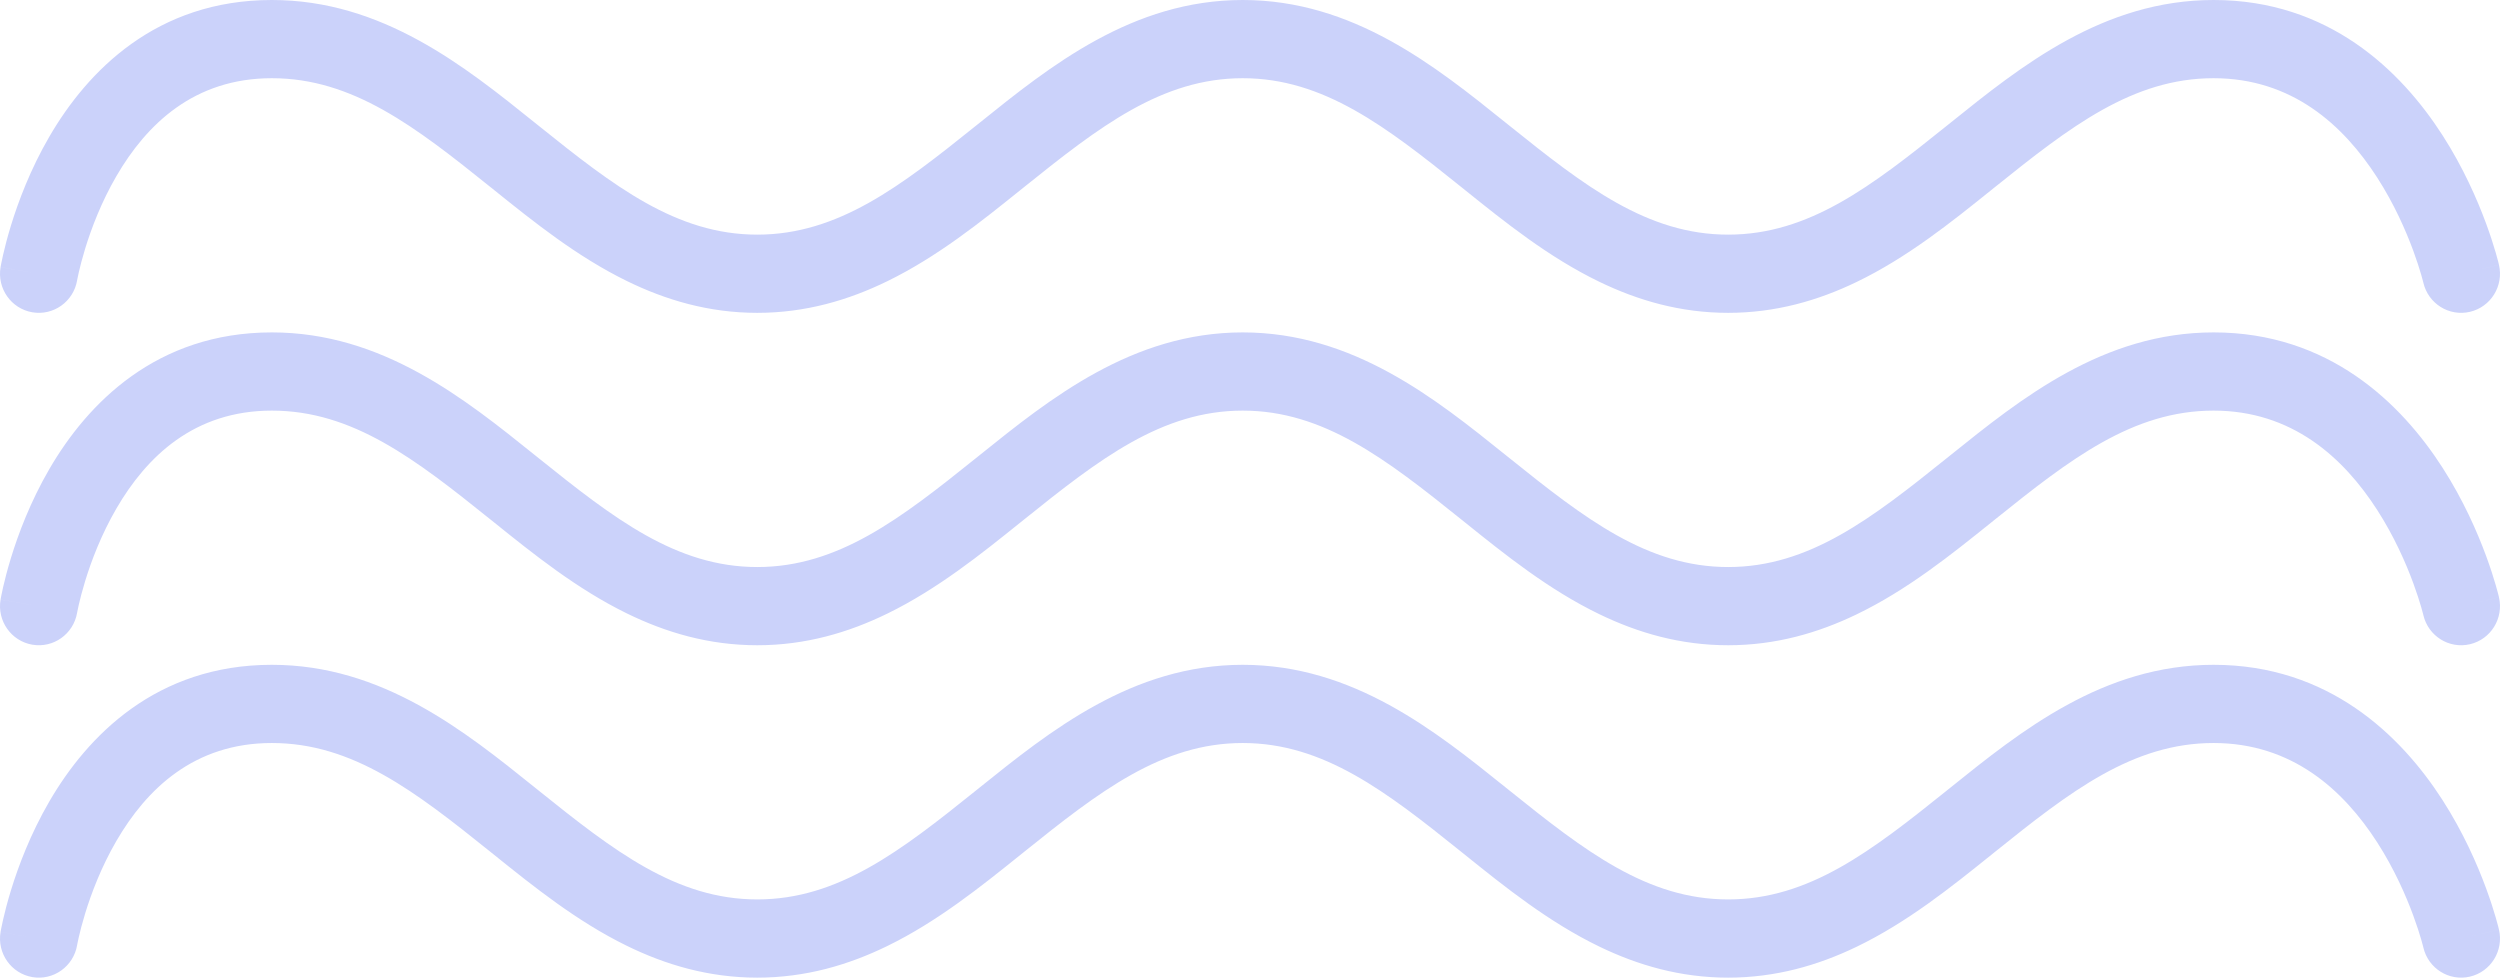
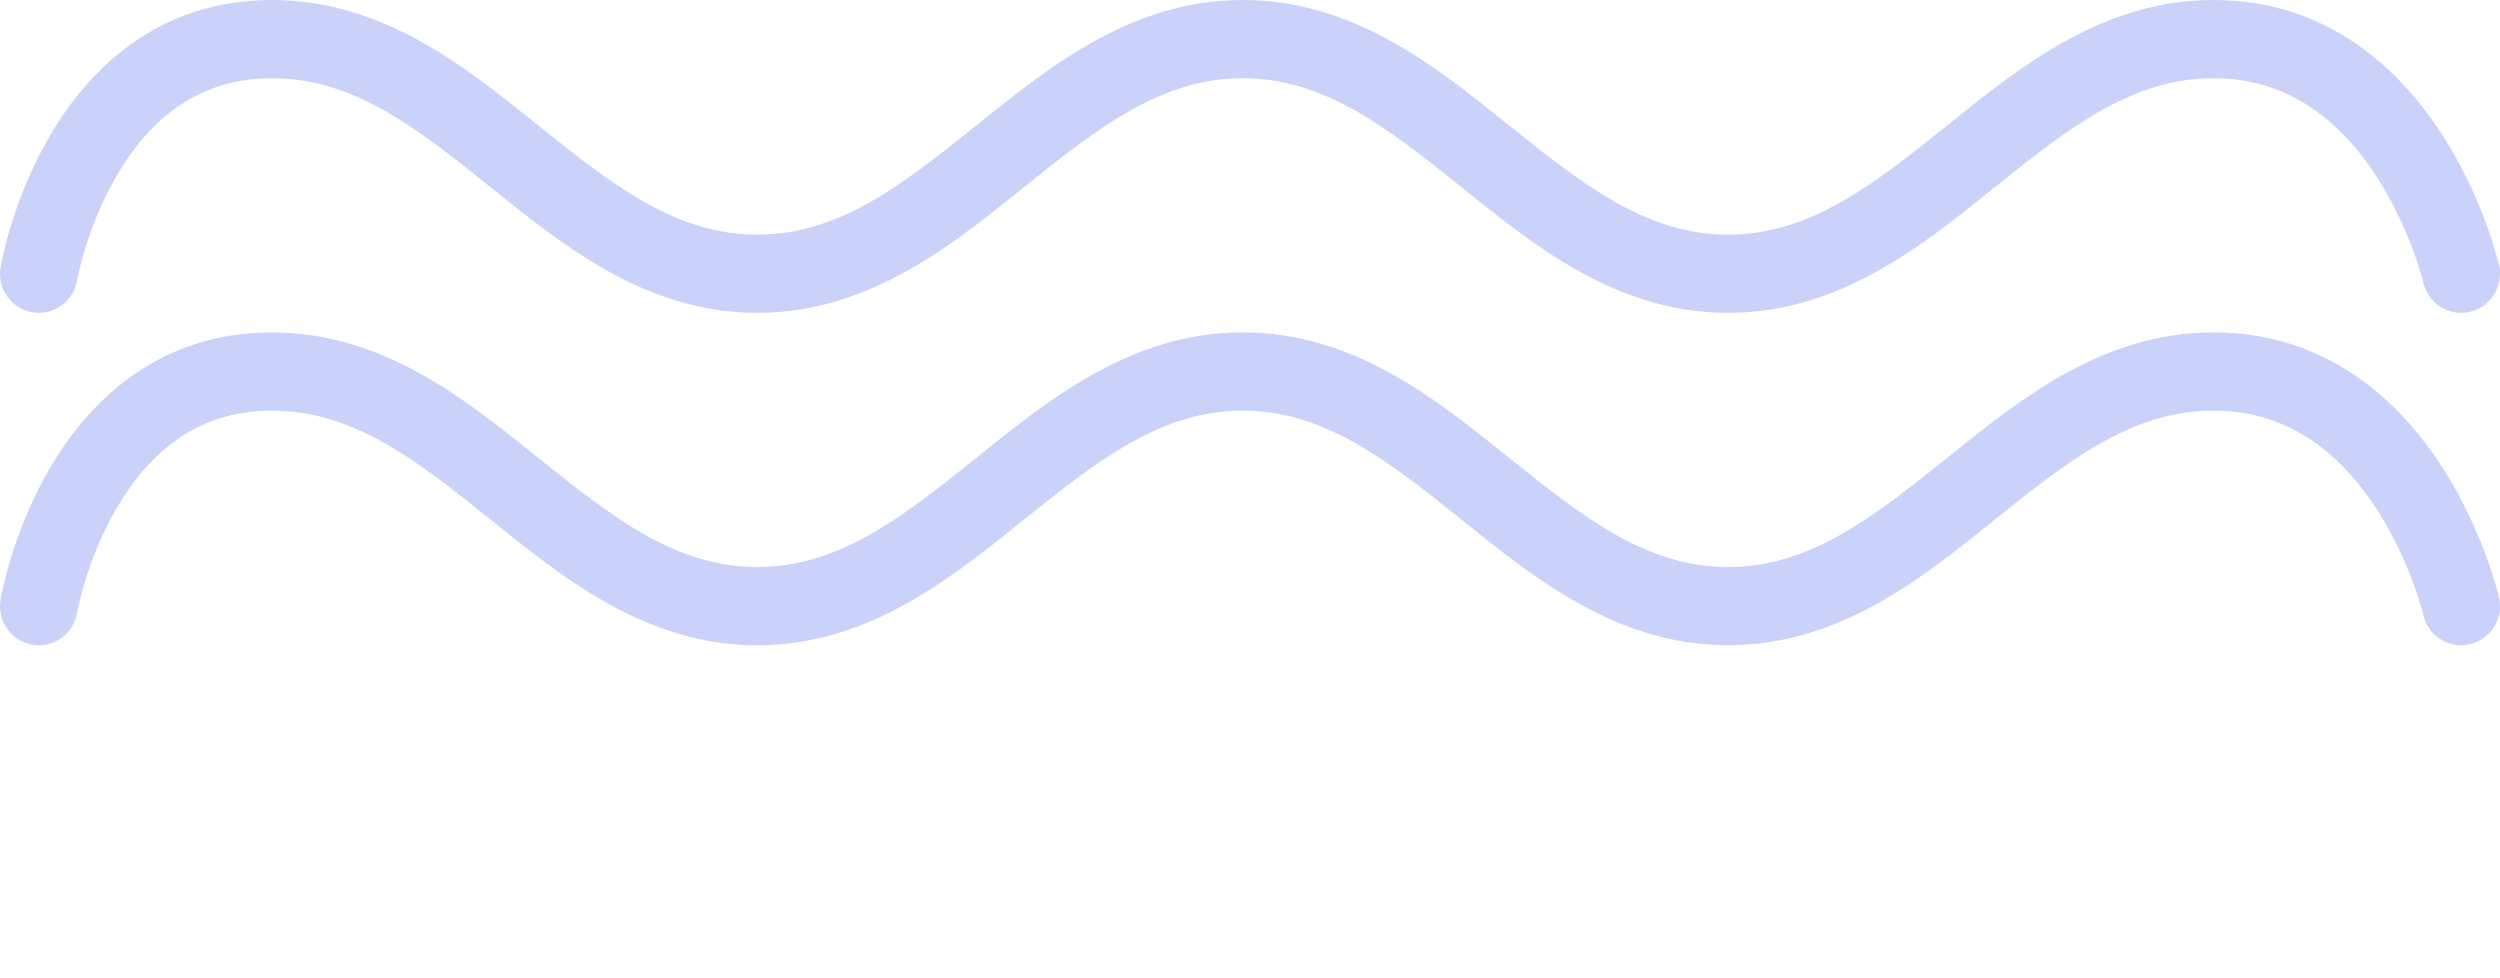
<svg xmlns="http://www.w3.org/2000/svg" width="179" height="70" viewBox="0 0 179 70" fill="none">
  <path d="M2.314 22.36C3.827 22.619 5.262 21.596 5.522 20.073L5.522 20.072L5.524 20.058C5.528 20.038 5.534 20.003 5.544 19.955C5.563 19.858 5.594 19.705 5.64 19.504C5.732 19.103 5.88 18.514 6.098 17.8C6.538 16.364 7.25 14.476 8.332 12.614C10.494 8.893 13.901 5.6 19.464 5.6C25.255 5.6 29.732 9.07 35.109 13.389L35.396 13.619C38.207 15.879 41.297 18.363 44.861 20.11C47.658 21.482 50.747 22.4 54.221 22.4C57.681 22.4 60.758 21.49 63.545 20.128C67.124 18.38 70.226 15.887 73.047 13.619L73.334 13.389C78.711 9.07 83.188 5.6 88.978 5.6C94.769 5.6 99.246 9.07 104.623 13.389L104.91 13.619C107.758 15.908 110.892 18.427 114.514 20.177C117.274 21.512 120.318 22.4 123.736 22.4C127.138 22.4 130.17 21.52 132.921 20.195C136.558 18.444 139.704 15.916 142.561 13.619L142.848 13.389C148.225 9.07 152.702 5.6 158.493 5.6C164.099 5.6 167.782 8.943 170.213 12.722C171.422 14.603 172.257 16.505 172.789 17.949C173.053 18.666 173.239 19.259 173.356 19.663C173.414 19.865 173.456 20.019 173.481 20.117C173.494 20.166 173.502 20.201 173.507 20.221L173.511 20.235L173.511 20.238L173.512 20.239L173.512 20.24C173.862 21.743 175.355 22.677 176.849 22.327C178.345 21.976 179.275 20.471 178.927 18.965L176.219 19.6C178.927 18.965 178.927 18.964 178.926 18.963L178.926 18.96L178.924 18.953L178.92 18.936L178.907 18.882C178.897 18.839 178.882 18.779 178.863 18.705C178.824 18.558 178.769 18.351 178.694 18.093C178.545 17.578 178.319 16.858 178.003 16.001C177.374 14.294 176.372 11.997 174.88 9.678C171.909 5.057 166.729 0 158.493 0C150.592 0 144.686 4.747 139.667 8.781L139.38 9.011C134.003 13.33 129.526 16.8 123.736 16.8C117.945 16.8 113.468 13.33 108.091 9.011L107.804 8.781C102.786 4.747 96.879 0 88.978 0C81.078 0 75.171 4.747 70.153 8.781L69.866 9.011C64.489 13.33 60.012 16.8 54.221 16.8C48.431 16.8 43.954 13.33 38.577 9.011L38.29 8.781C33.272 4.747 27.365 0 19.464 0C11.185 0 6.251 5.107 3.532 9.786C2.173 12.124 1.309 14.436 0.784 16.149C0.52 17.011 0.338 17.734 0.22 18.252C0.161 18.51 0.118 18.718 0.089 18.867C0.074 18.942 0.063 19.002 0.055 19.046L0.045 19.1L0.042 19.118L0.041 19.125L0.04 19.127C0.04 19.129 0.04 19.13 2.781 19.6L0.04 19.13C-0.218 20.654 0.8 22.101 2.314 22.36Z" fill="#CBD2FA" />
  <path d="M5.521 43.873C5.262 45.396 3.827 46.419 2.314 46.16C0.8 45.9 -0.218 44.454 0.04 42.93L2.781 43.4C0.04 42.93 0.04 42.928 0.04 42.927L0.041 42.924L0.042 42.918L0.045 42.9L0.055 42.846C0.063 42.801 0.074 42.742 0.089 42.667C0.118 42.518 0.161 42.31 0.22 42.051C0.338 41.534 0.52 40.811 0.784 39.949C1.309 38.236 2.173 35.923 3.532 33.586C6.251 28.907 11.185 23.8 19.464 23.8C27.365 23.8 33.272 28.547 38.29 32.581L38.577 32.811C43.954 37.13 48.431 40.6 54.221 40.6C60.012 40.6 64.489 37.13 69.866 32.811L70.153 32.581C75.171 28.547 81.078 23.8 88.978 23.8C96.879 23.8 102.786 28.547 107.804 32.581L108.091 32.811C113.468 37.13 117.945 40.6 123.736 40.6C129.526 40.6 134.003 37.13 139.38 32.811L139.667 32.581C144.686 28.547 150.592 23.8 158.493 23.8C166.729 23.8 171.909 28.857 174.88 33.478C176.372 35.797 177.374 38.094 178.003 39.8C178.319 40.658 178.545 41.378 178.694 41.893C178.769 42.15 178.824 42.357 178.863 42.505C178.882 42.579 178.897 42.639 178.907 42.682L178.92 42.736L178.924 42.753L178.926 42.76L178.926 42.763C178.927 42.764 178.927 42.765 176.219 43.4L178.927 42.765C179.275 44.271 178.345 45.776 176.849 46.127C175.355 46.477 173.862 45.543 173.512 44.04L173.512 44.039L173.511 44.037L173.511 44.035L173.507 44.021C173.502 44.001 173.494 43.966 173.481 43.917C173.456 43.819 173.414 43.664 173.356 43.463C173.239 43.059 173.053 42.466 172.789 41.749C172.257 40.305 171.422 38.403 170.213 36.522C167.782 32.742 164.099 29.4 158.493 29.4C152.702 29.4 148.225 32.87 142.848 37.189L142.561 37.419C139.704 39.716 136.558 42.244 132.921 43.995C130.17 45.319 127.138 46.2 123.736 46.2C120.318 46.2 117.274 45.312 114.514 43.977C110.892 42.227 107.758 39.708 104.91 37.419L104.623 37.189C99.246 32.87 94.769 29.4 88.978 29.4C83.188 29.4 78.711 32.87 73.334 37.189L73.047 37.419C70.226 39.687 67.124 42.179 63.545 43.928C60.758 45.29 57.681 46.2 54.221 46.2C50.747 46.2 47.658 45.282 44.861 43.91C41.297 42.162 38.207 39.679 35.396 37.419L35.109 37.189C29.732 32.87 25.255 29.4 19.464 29.4C13.901 29.4 10.494 32.692 8.332 36.414C7.25 38.276 6.538 40.163 6.098 41.6C5.88 42.313 5.732 42.903 5.64 43.304C5.594 43.505 5.563 43.657 5.544 43.755C5.534 43.803 5.528 43.838 5.524 43.857L5.522 43.872L5.521 43.873Z" fill="#CBD2FA" />
-   <path d="M5.522 67.671L5.522 67.672C5.263 69.195 3.827 70.219 2.314 69.96C0.8 69.7 -0.218 68.254 0.04 66.729L2.781 67.199C0.04 66.729 0.04 66.728 0.04 66.727L0.041 66.724L0.042 66.718L0.045 66.7L0.055 66.645C0.063 66.601 0.074 66.541 0.089 66.467C0.118 66.318 0.161 66.11 0.22 65.851C0.338 65.334 0.52 64.611 0.784 63.749C1.309 62.036 2.173 59.723 3.532 57.385C6.251 52.707 11.185 47.6 19.464 47.6C27.365 47.6 33.272 52.347 38.29 56.38L38.577 56.611C43.954 60.93 48.431 64.399 54.221 64.399C60.012 64.399 64.489 60.93 69.866 56.611L70.153 56.38C75.171 52.347 81.078 47.6 88.978 47.6C96.879 47.6 102.786 52.347 107.804 56.38L108.091 56.611C113.468 60.93 117.945 64.399 123.736 64.399C129.526 64.399 134.003 60.93 139.38 56.611L139.667 56.38C144.686 52.347 150.592 47.6 158.493 47.6C166.729 47.6 171.909 52.657 174.88 57.277C176.372 59.596 177.374 61.894 178.003 63.6C178.319 64.458 178.545 65.178 178.694 65.693C178.769 65.95 178.824 66.157 178.863 66.305C178.882 66.379 178.897 66.438 178.907 66.482L178.92 66.535L178.924 66.553L178.926 66.56L178.926 66.562C178.927 66.563 178.927 66.564 176.219 67.199L178.927 66.564C179.275 68.071 178.345 69.576 176.849 69.926C175.355 70.277 173.862 69.343 173.512 67.839L173.512 67.838L173.511 67.837L173.511 67.834L173.507 67.82C173.505 67.811 173.502 67.799 173.498 67.784C173.494 67.766 173.488 67.743 173.481 67.716C173.456 67.618 173.414 67.464 173.356 67.263C173.239 66.858 173.053 66.266 172.789 65.549C172.257 64.105 171.422 62.202 170.213 60.322C167.782 56.542 164.099 53.2 158.493 53.2C152.702 53.2 148.225 56.669 142.848 60.988L142.561 61.219C139.704 63.516 136.558 66.044 132.921 67.795C130.17 69.119 127.138 69.999 123.736 69.999C120.318 69.999 117.274 69.111 114.514 67.777C110.892 66.026 107.758 63.508 104.91 61.219L104.623 60.988C99.246 56.669 94.769 53.2 88.978 53.2C83.188 53.2 78.711 56.669 73.334 60.988L73.047 61.219C70.226 63.486 67.124 65.979 63.545 67.728C60.758 69.089 57.681 69.999 54.221 69.999C50.747 69.999 47.658 69.081 44.861 67.71C41.297 65.962 38.207 63.478 35.396 61.219L35.109 60.988C29.732 56.669 25.255 53.2 19.464 53.2C13.901 53.2 10.494 56.492 8.332 60.214C7.25 62.076 6.538 63.963 6.098 65.4C5.88 66.113 5.732 66.702 5.64 67.104C5.594 67.305 5.563 67.457 5.544 67.554C5.534 67.603 5.528 67.638 5.524 67.657L5.522 67.671Z" fill="#CBD2FA" />
</svg>